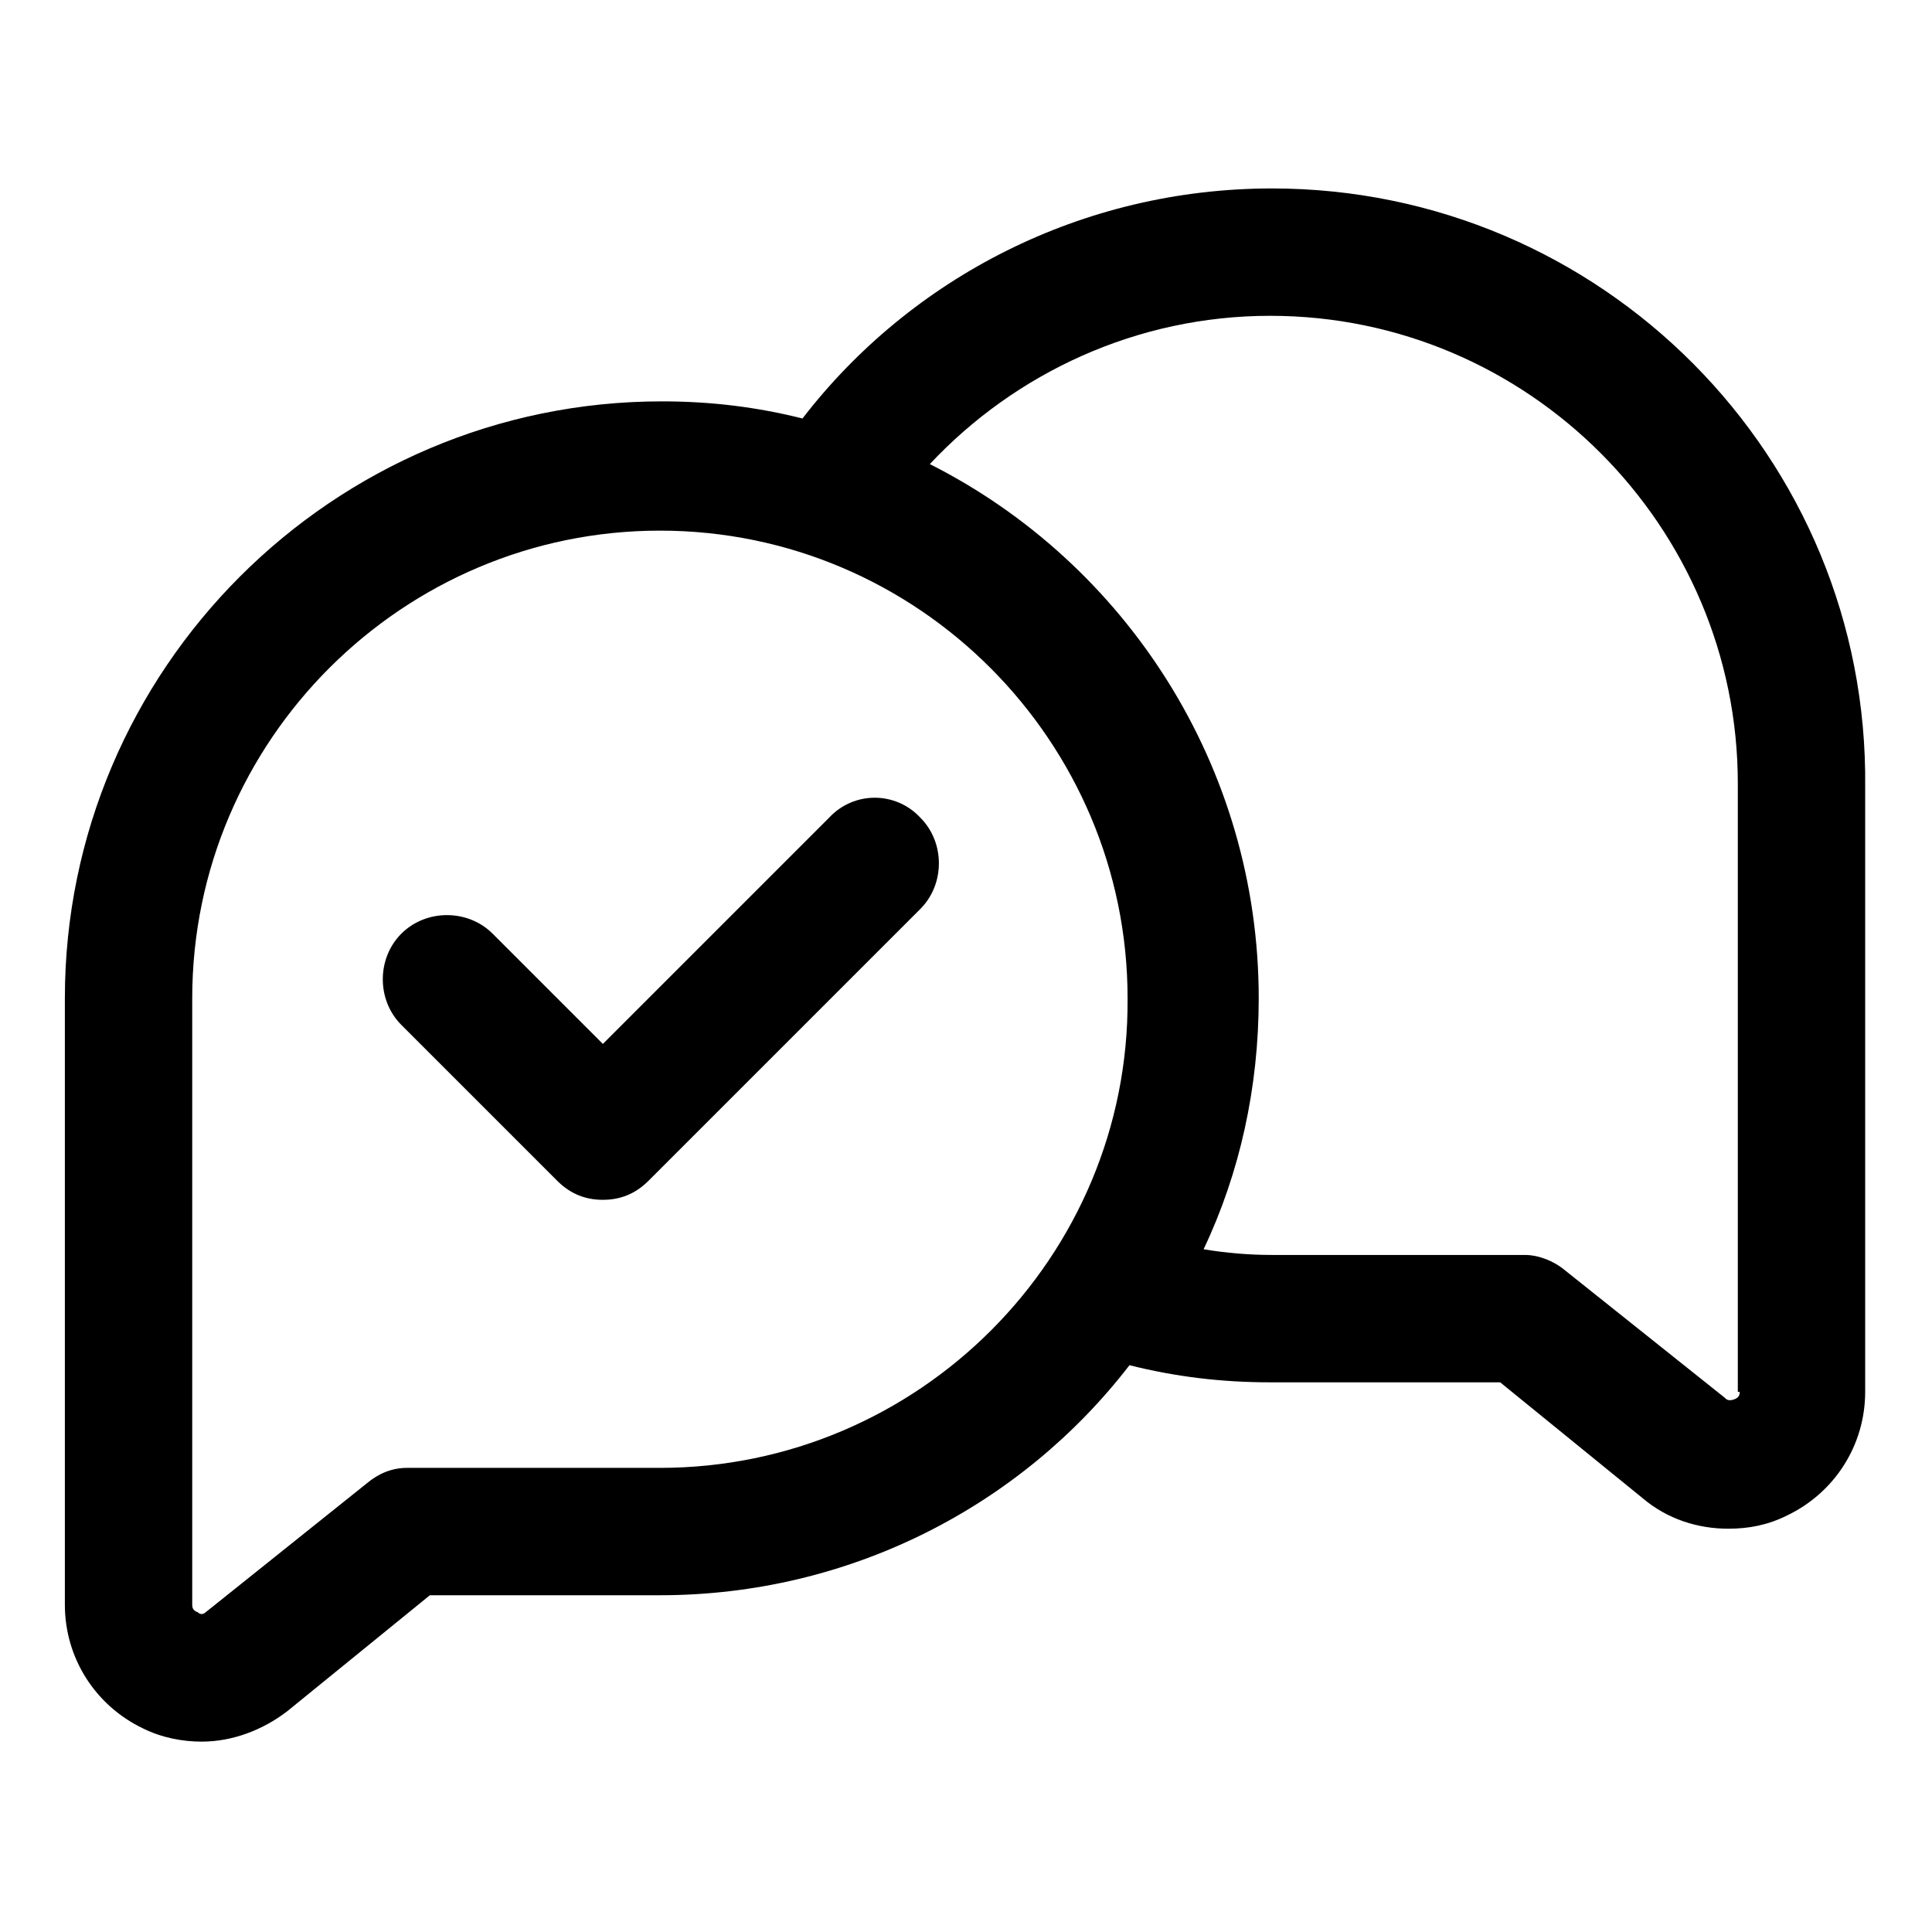
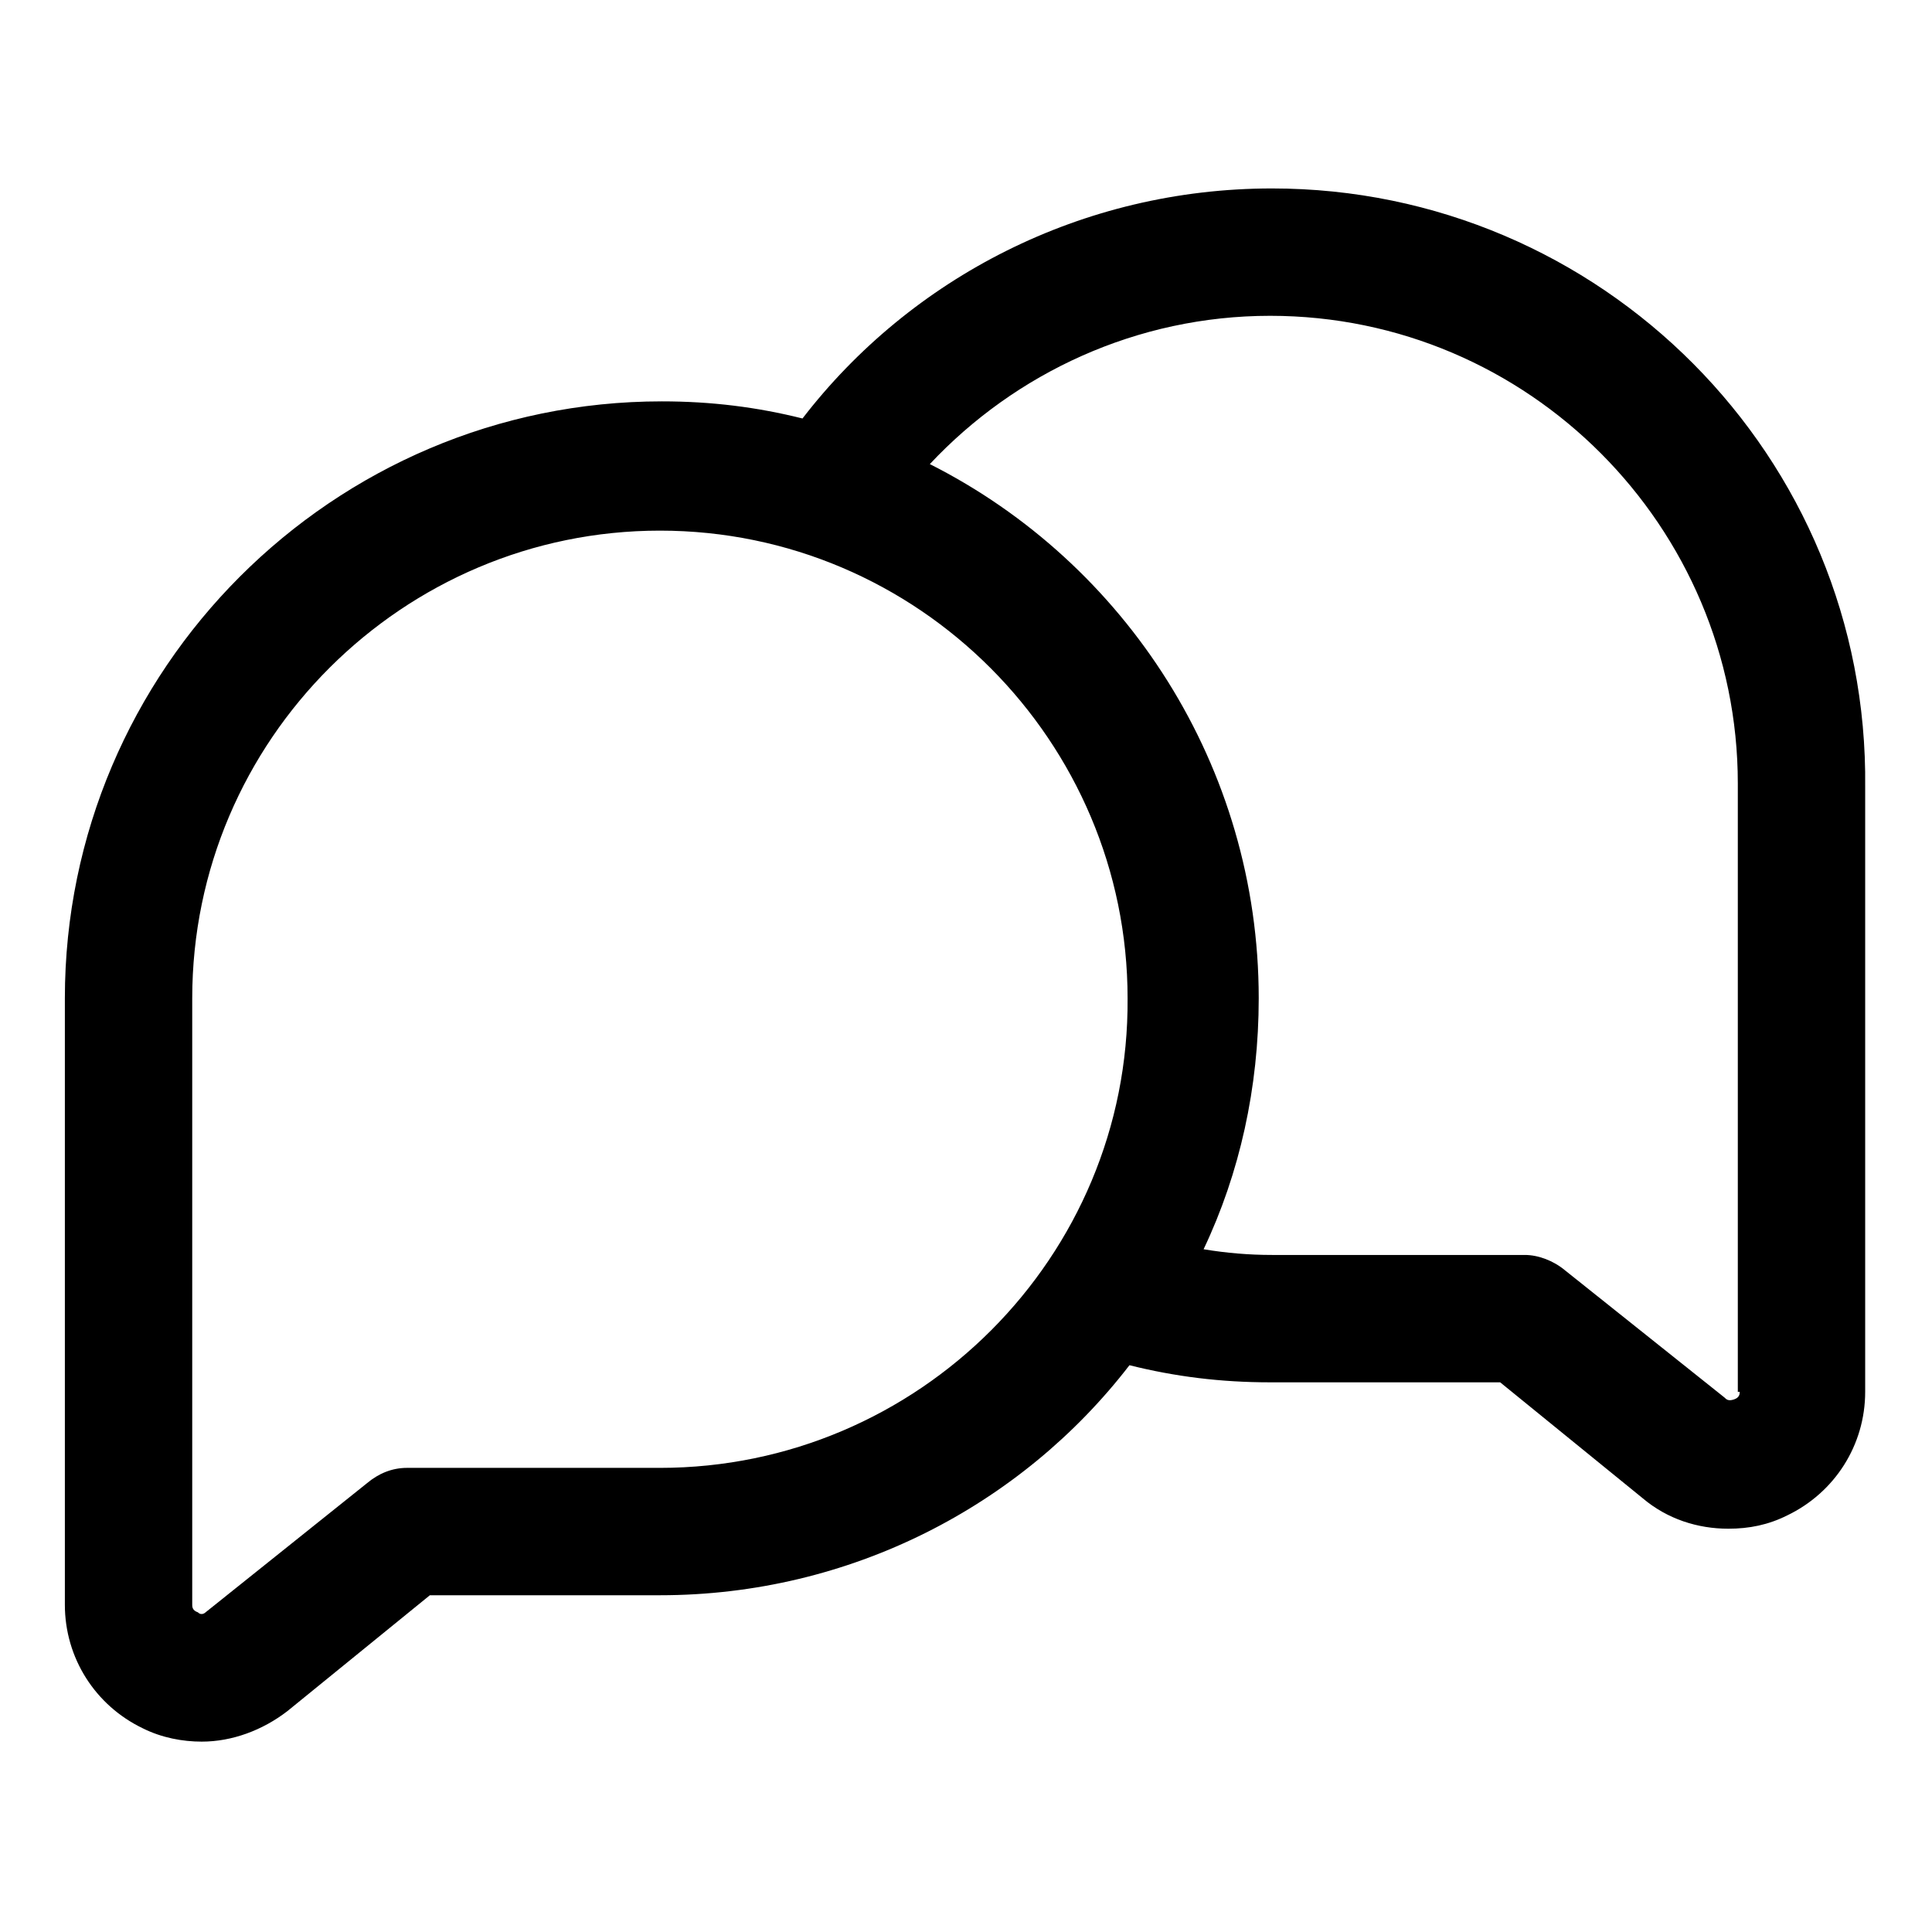
<svg xmlns="http://www.w3.org/2000/svg" fill="#000000" width="800px" height="800px" version="1.1" viewBox="144 144 512 512">
  <g>
    <path d="m481.11 193.94c-50.383 0-95.723 23.68-124.44 60.961-12.09-3.023-24.184-4.535-37.281-4.535-87.16 0-158.2 71.039-158.2 158.2v160.71c0 14.105 8.062 26.703 20.656 32.746 5.039 2.519 10.578 3.527 15.617 3.527 8.062 0 16.121-3.023 22.672-8.062l37.785-30.73h60.961c50.383 0 95.723-23.68 124.44-60.961 12.09 3.023 24.184 4.535 37.281 4.535h60.961l37.785 30.73c6.551 5.543 14.609 8.062 22.672 8.062 5.543 0 10.578-1.008 15.617-3.527 12.594-6.047 20.656-18.641 20.656-32.746v-160.21c1.008-87.664-70.031-158.7-157.19-158.7zm-162.23 339.06h-67.008c-4.031 0-7.559 1.512-10.578 4.031l-42.824 34.258s-1.008 1.008-2.016 0c-1.512-0.504-1.512-1.512-1.512-2.016v-160.71c0-68.52 55.922-123.94 123.94-123.94 68.52 0 123.94 55.922 123.94 123.94 0.5 68.52-55.422 124.44-123.94 124.44zm286.16-20.152c0 0.504 0 1.512-1.512 2.016-1.512 0.504-2.016 0-2.519-0.504l-42.32-33.754c-3.023-2.519-7.055-4.031-10.578-4.031h-67.008c-6.047 0-12.09-0.504-18.137-1.512 9.574-20.152 14.609-42.824 14.609-66.504 0-61.465-35.266-115.37-87.16-141.57 22.672-24.184 54.914-39.297 90.184-39.297 68.52 0 123.94 55.922 123.94 123.94v161.22z" />
-     <path d="m363.72 360.7-59.953 59.953-29.223-29.223c-6.551-6.551-17.633-6.551-24.184 0-6.551 6.551-6.551 17.633 0 24.184l41.312 41.312c3.527 3.527 7.559 5.039 12.09 5.039 4.535 0 8.566-1.512 12.09-5.039l72.051-72.047c6.551-6.551 6.551-17.633 0-24.184-6.547-7.051-17.633-7.051-24.184 0.004z" />
  </g>
</svg>